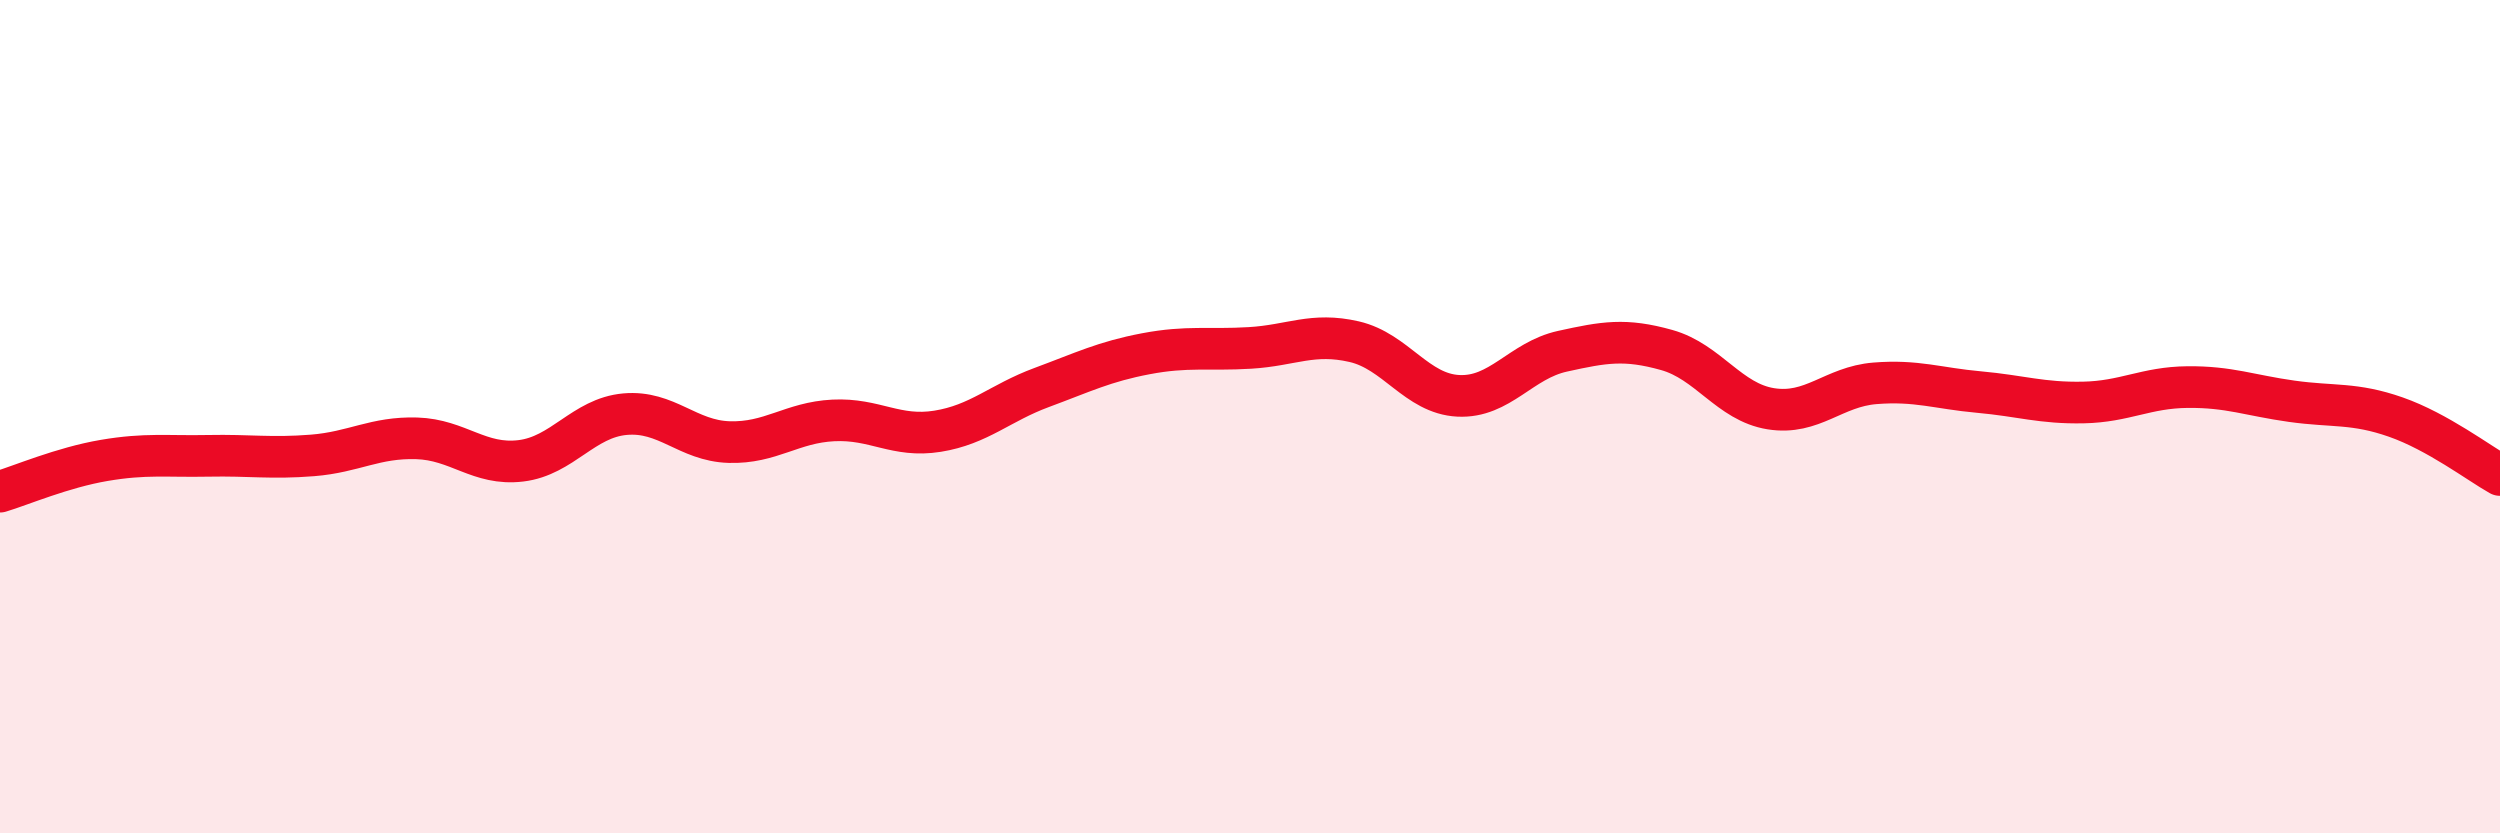
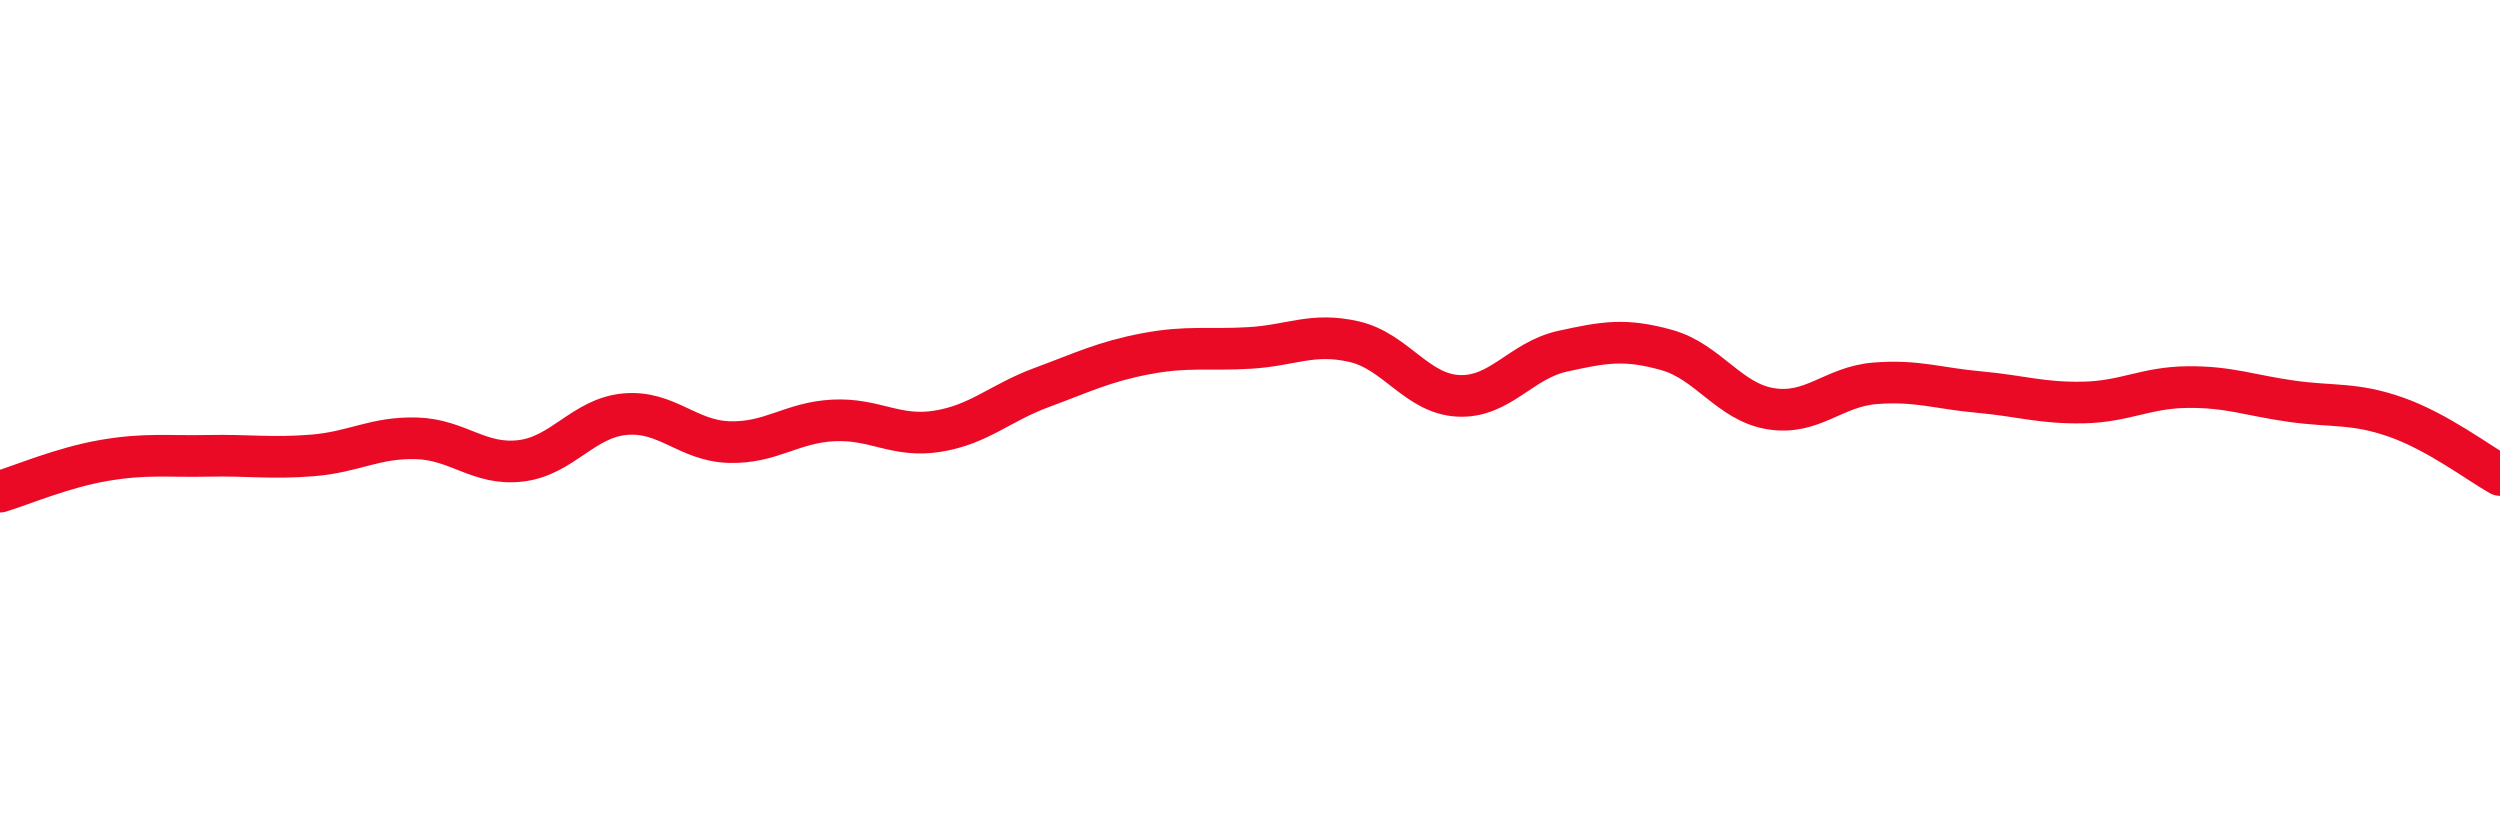
<svg xmlns="http://www.w3.org/2000/svg" width="60" height="20" viewBox="0 0 60 20">
-   <path d="M 0,11.8 C 0.5,11.65 1.5,11.22 2.5,11.05 C 3.5,10.88 4,10.96 5,10.94 C 6,10.92 6.5,11.01 7.5,10.93 C 8.5,10.85 9,10.49 10,10.52 C 11,10.55 11.5,11.18 12.5,11.06 C 13.5,10.94 14,10.03 15,9.94 C 16,9.85 16.5,10.58 17.5,10.61 C 18.5,10.64 19,10.14 20,10.09 C 21,10.04 21.5,10.51 22.5,10.35 C 23.5,10.19 24,9.67 25,9.3 C 26,8.93 26.5,8.68 27.5,8.49 C 28.5,8.3 29,8.41 30,8.35 C 31,8.29 31.5,7.97 32.5,8.2 C 33.5,8.43 34,9.45 35,9.5 C 36,9.55 36.5,8.65 37.5,8.43 C 38.5,8.21 39,8.12 40,8.4 C 41,8.68 41.5,9.65 42.5,9.81 C 43.5,9.97 44,9.28 45,9.2 C 46,9.12 46.5,9.32 47.5,9.41 C 48.5,9.5 49,9.68 50,9.66 C 51,9.64 51.5,9.3 52.5,9.29 C 53.5,9.28 54,9.49 55,9.63 C 56,9.77 56.5,9.66 57.5,10.01 C 58.5,10.36 59.5,11.12 60,11.4L60 20L0 20Z" fill="#EB0A25" opacity="0.1" stroke-linecap="round" stroke-linejoin="round" />
  <path d="M 0,11.8 C 0.5,11.65 1.5,11.22 2.5,11.05 C 3.5,10.88 4,10.96 5,10.94 C 6,10.92 6.5,11.01 7.5,10.93 C 8.5,10.85 9,10.49 10,10.52 C 11,10.55 11.5,11.18 12.5,11.06 C 13.5,10.94 14,10.03 15,9.94 C 16,9.85 16.5,10.58 17.5,10.61 C 18.5,10.64 19,10.14 20,10.09 C 21,10.04 21.5,10.51 22.5,10.35 C 23.5,10.19 24,9.67 25,9.3 C 26,8.93 26.5,8.68 27.5,8.49 C 28.5,8.3 29,8.41 30,8.35 C 31,8.29 31.5,7.97 32.5,8.2 C 33.5,8.43 34,9.45 35,9.5 C 36,9.55 36.5,8.65 37.5,8.43 C 38.5,8.21 39,8.12 40,8.4 C 41,8.68 41.5,9.65 42.5,9.81 C 43.5,9.97 44,9.28 45,9.2 C 46,9.12 46.5,9.32 47.5,9.41 C 48.5,9.5 49,9.68 50,9.66 C 51,9.64 51.5,9.3 52.5,9.29 C 53.5,9.28 54,9.49 55,9.63 C 56,9.77 56.5,9.66 57.5,10.01 C 58.5,10.36 59.5,11.12 60,11.4" stroke="#EB0A25" stroke-width="1" fill="none" stroke-linecap="round" stroke-linejoin="round" />
</svg>